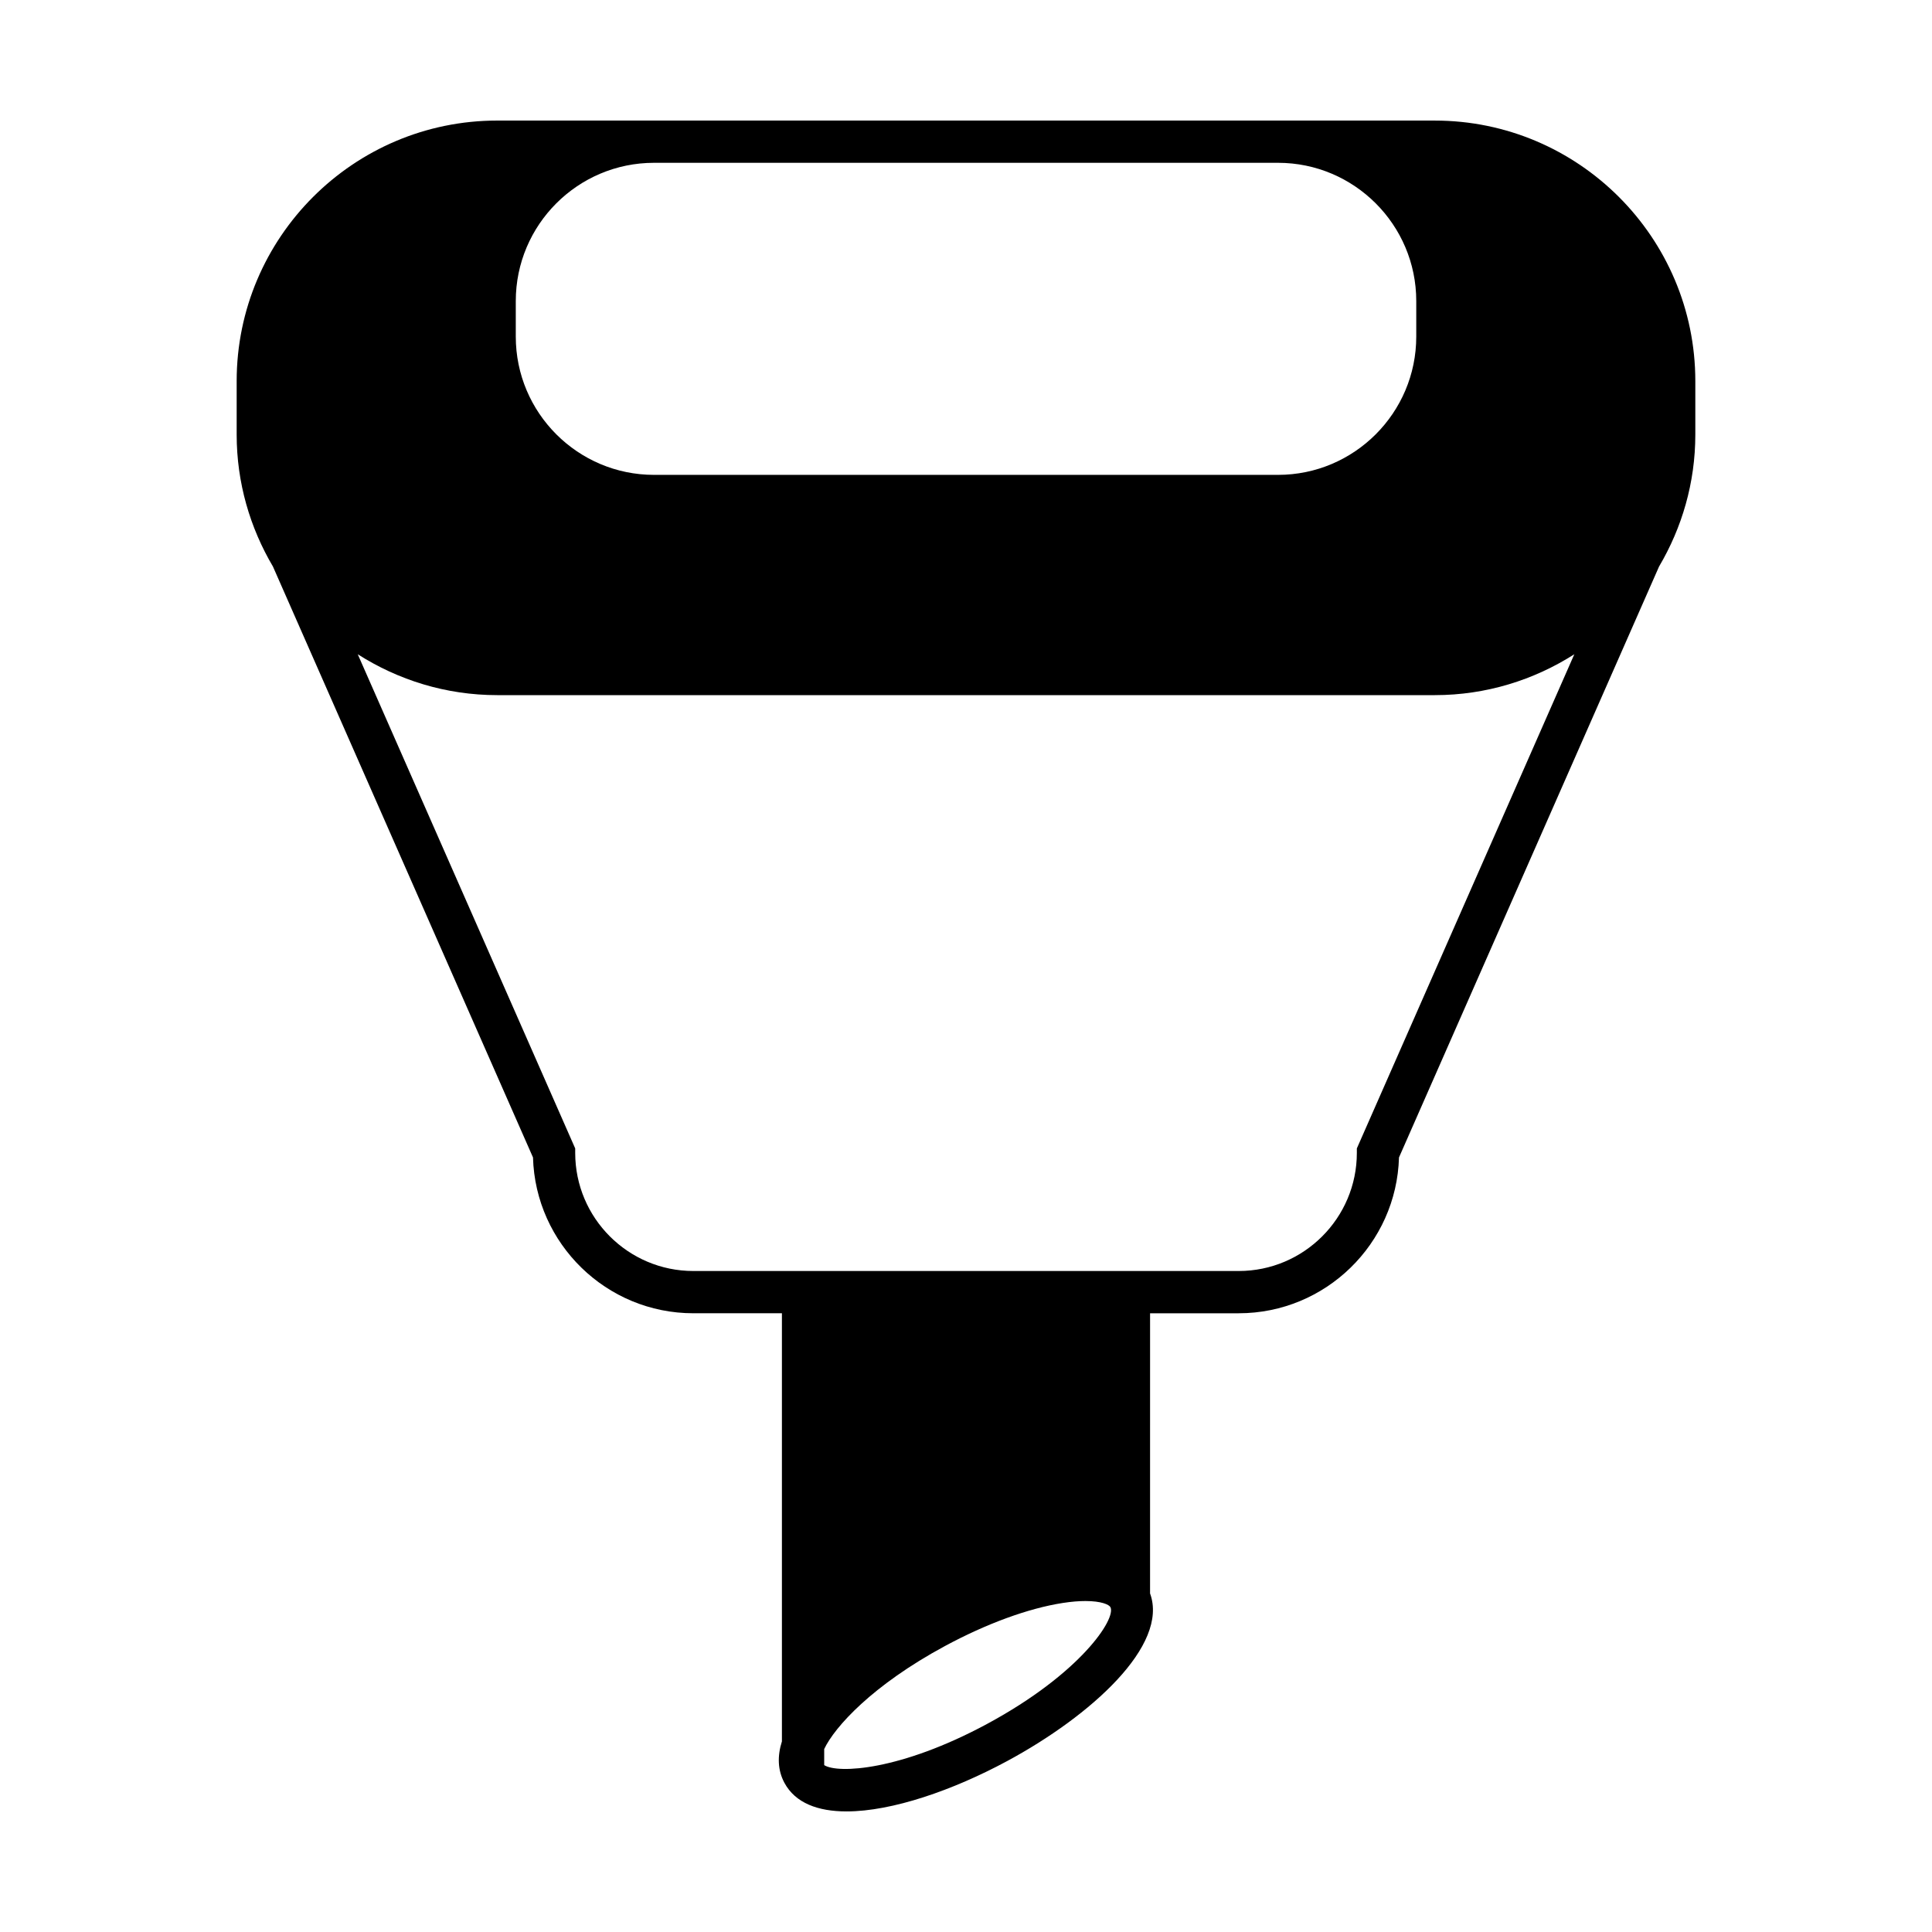
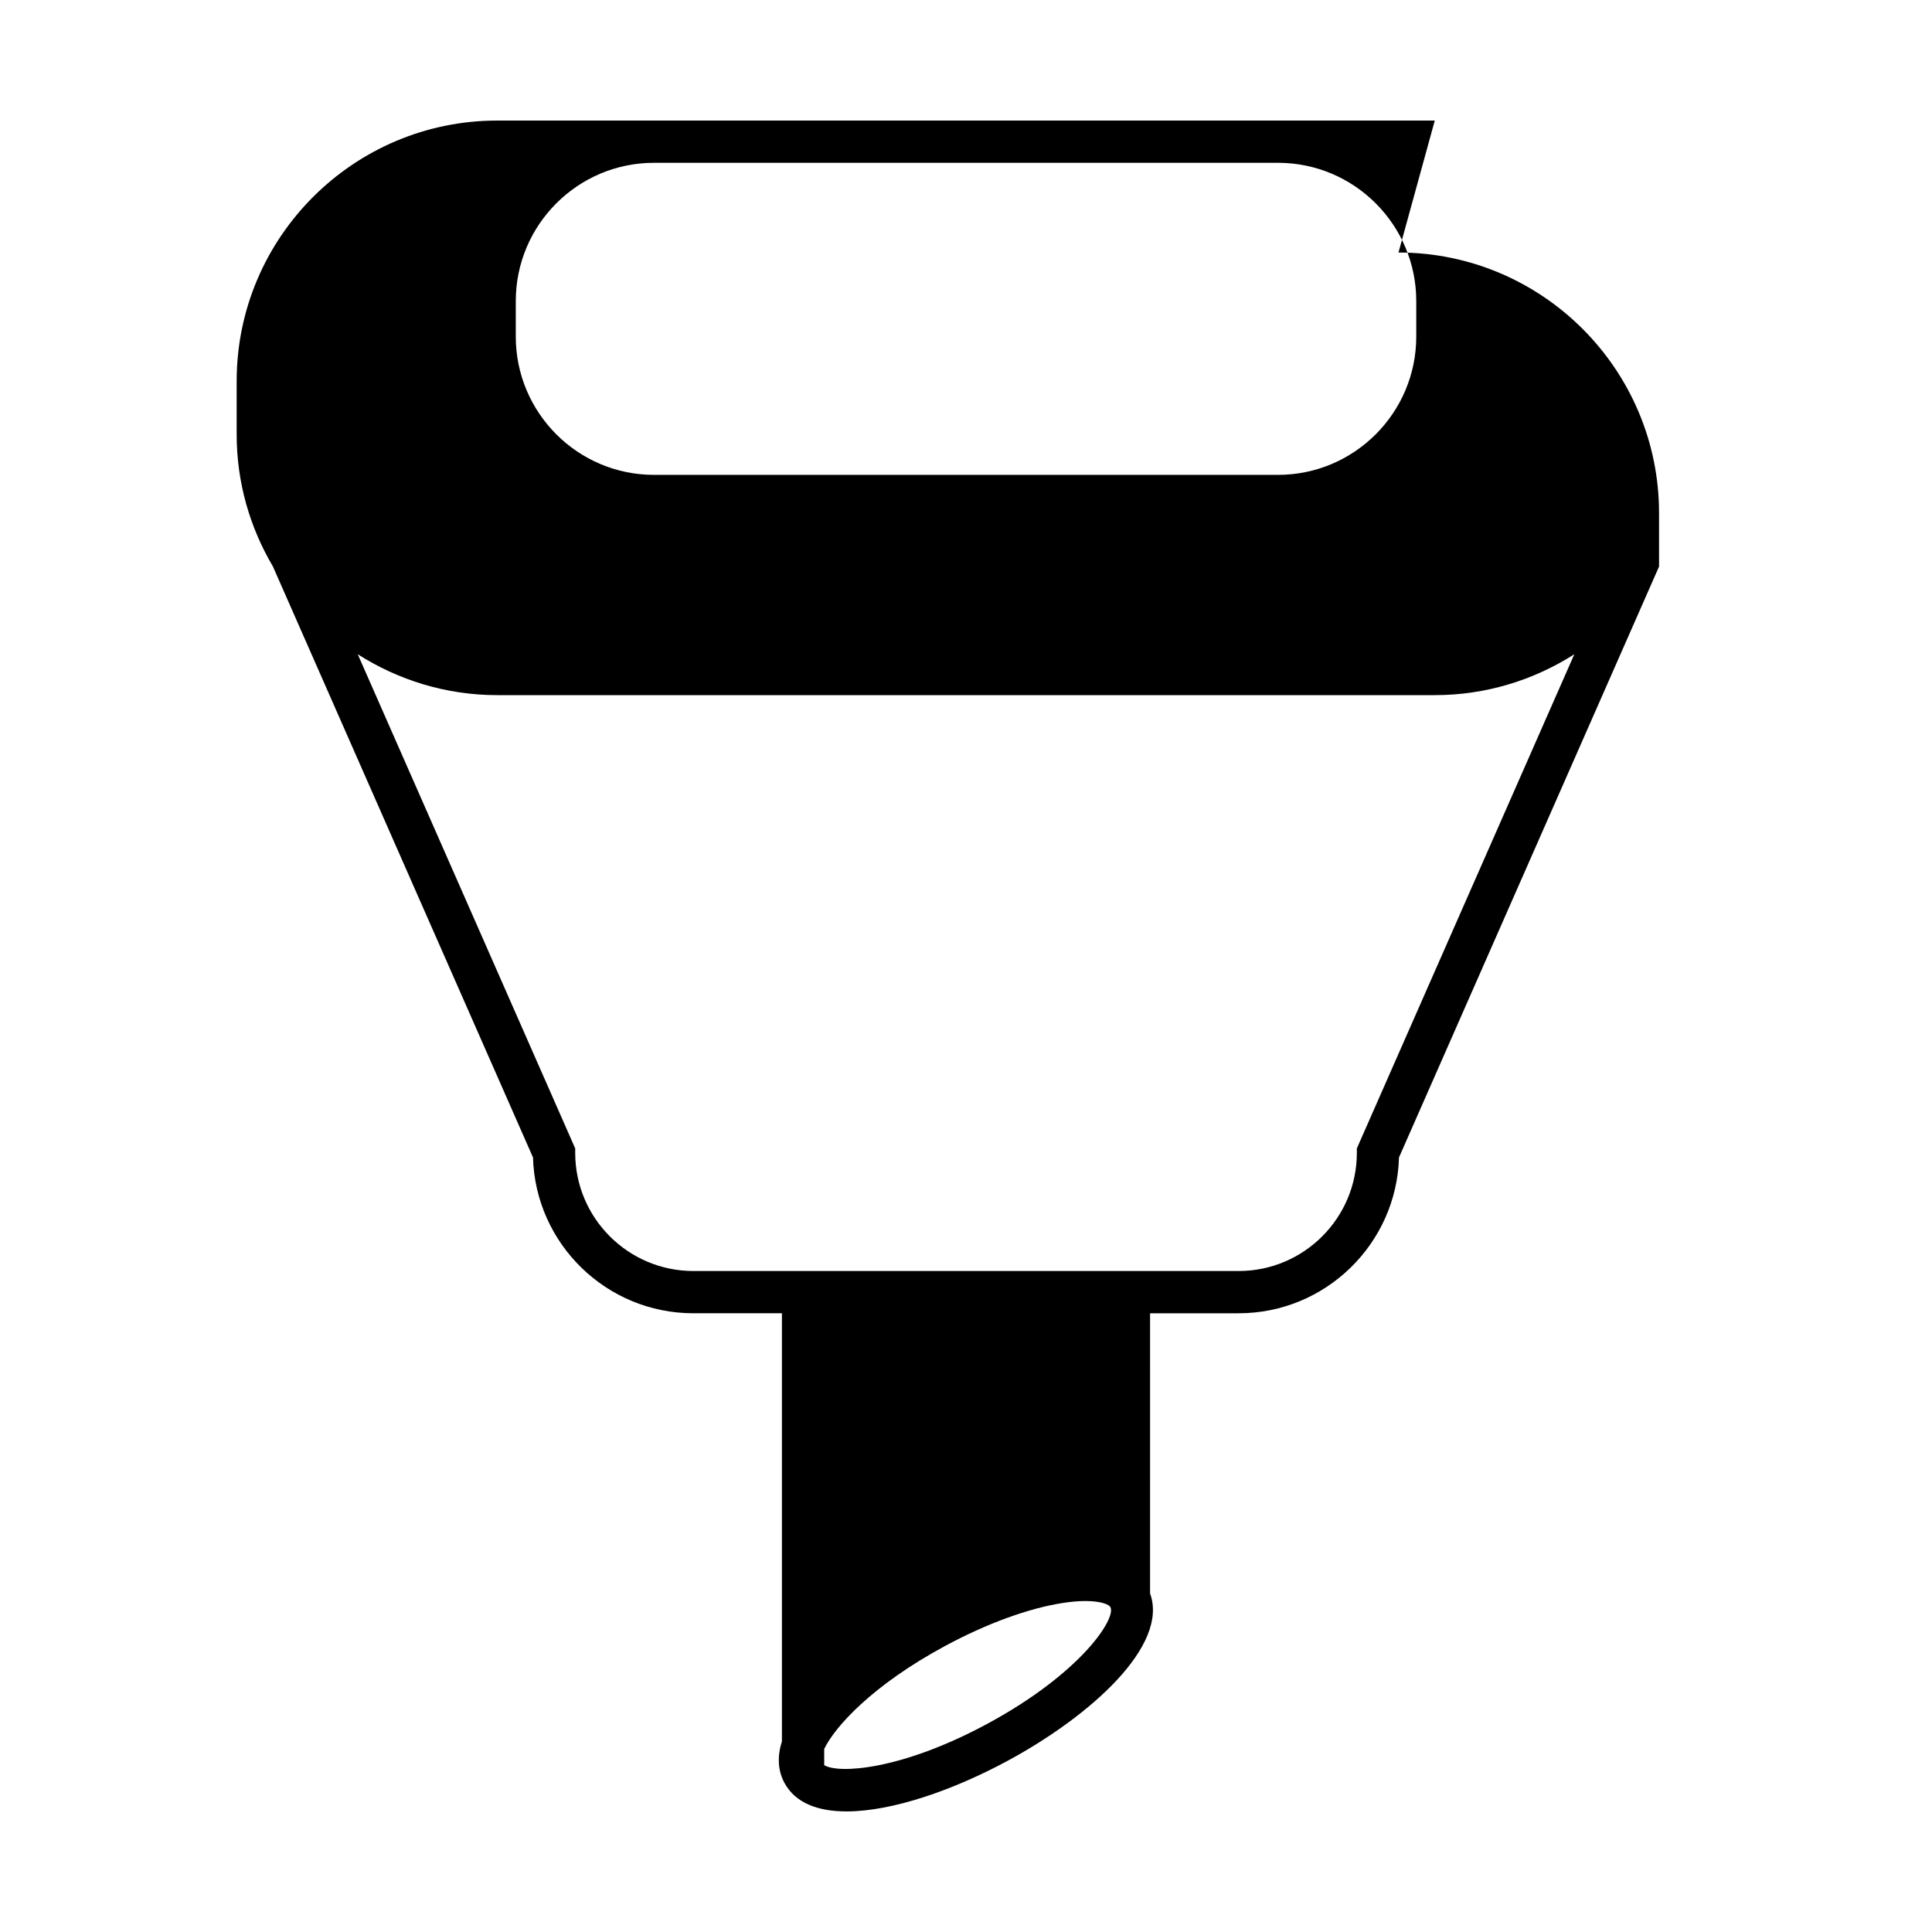
<svg xmlns="http://www.w3.org/2000/svg" fill="#000000" width="800px" height="800px" version="1.1" viewBox="144 144 512 512">
-   <path d="m524.23 175.95h-248.46c-38.074 0-69.051 30.973-69.051 69.051v14.168c0 12.77 3.547 24.699 9.613 34.969l68.918 156.6c0.645 22.879 19.457 41.289 42.488 41.289h23.477v113.46c-1.223 3.883-1.148 7.613 0.668 10.988 2.883 5.348 8.867 7.57 16.461 7.57 12.105 0 28.297-5.652 42.531-13.328 22.262-12 42.941-30.699 37.902-44.445l0.004-74.242h23.477c23.031 0 41.844-18.41 42.488-41.289l68.918-156.6c6.066-10.273 9.613-22.199 9.613-34.969v-14.168c0-38.078-30.973-69.051-69.051-69.051zm-206.91 11.195h165.37c20.199 0 36.633 16.434 36.633 36.633v9.43c0 20.199-16.434 36.637-36.633 36.637h-165.37c-20.199 0-36.633-16.438-36.633-36.637v-9.43c0-20.199 16.434-36.633 36.633-36.633zm88.254 413.72c-22.949 12.371-39.492 13.219-43.152 10.914v-4.269c2.773-5.852 12.75-16.914 32.02-27.305 10.992-5.926 22.055-9.973 31.152-11.395 2.379-0.371 4.391-0.52 6.059-0.52 4.227 0 6.258 0.949 6.613 1.617 1.613 3-7.84 17.559-32.691 30.957zm98.004-152.52v1.176c0 17.262-14.047 31.309-31.312 31.309h-144.52c-17.266 0-31.312-14.043-31.312-31.309v-1.176l-57.629-130.96c10.703 6.82 23.367 10.832 36.973 10.832h248.46c13.605 0 26.27-4.012 36.973-10.832z" />
+   <path d="m524.23 175.95h-248.46c-38.074 0-69.051 30.973-69.051 69.051v14.168c0 12.77 3.547 24.699 9.613 34.969l68.918 156.6c0.645 22.879 19.457 41.289 42.488 41.289h23.477v113.46c-1.223 3.883-1.148 7.613 0.668 10.988 2.883 5.348 8.867 7.57 16.461 7.57 12.105 0 28.297-5.652 42.531-13.328 22.262-12 42.941-30.699 37.902-44.445l0.004-74.242h23.477c23.031 0 41.844-18.41 42.488-41.289l68.918-156.6v-14.168c0-38.078-30.973-69.051-69.051-69.051zm-206.91 11.195h165.37c20.199 0 36.633 16.434 36.633 36.633v9.43c0 20.199-16.434 36.637-36.633 36.637h-165.37c-20.199 0-36.633-16.438-36.633-36.637v-9.43c0-20.199 16.434-36.633 36.633-36.633zm88.254 413.72c-22.949 12.371-39.492 13.219-43.152 10.914v-4.269c2.773-5.852 12.75-16.914 32.02-27.305 10.992-5.926 22.055-9.973 31.152-11.395 2.379-0.371 4.391-0.52 6.059-0.52 4.227 0 6.258 0.949 6.613 1.617 1.613 3-7.84 17.559-32.691 30.957zm98.004-152.52v1.176c0 17.262-14.047 31.309-31.312 31.309h-144.52c-17.266 0-31.312-14.043-31.312-31.309v-1.176l-57.629-130.96c10.703 6.82 23.367 10.832 36.973 10.832h248.46c13.605 0 26.27-4.012 36.973-10.832z" />
</svg>